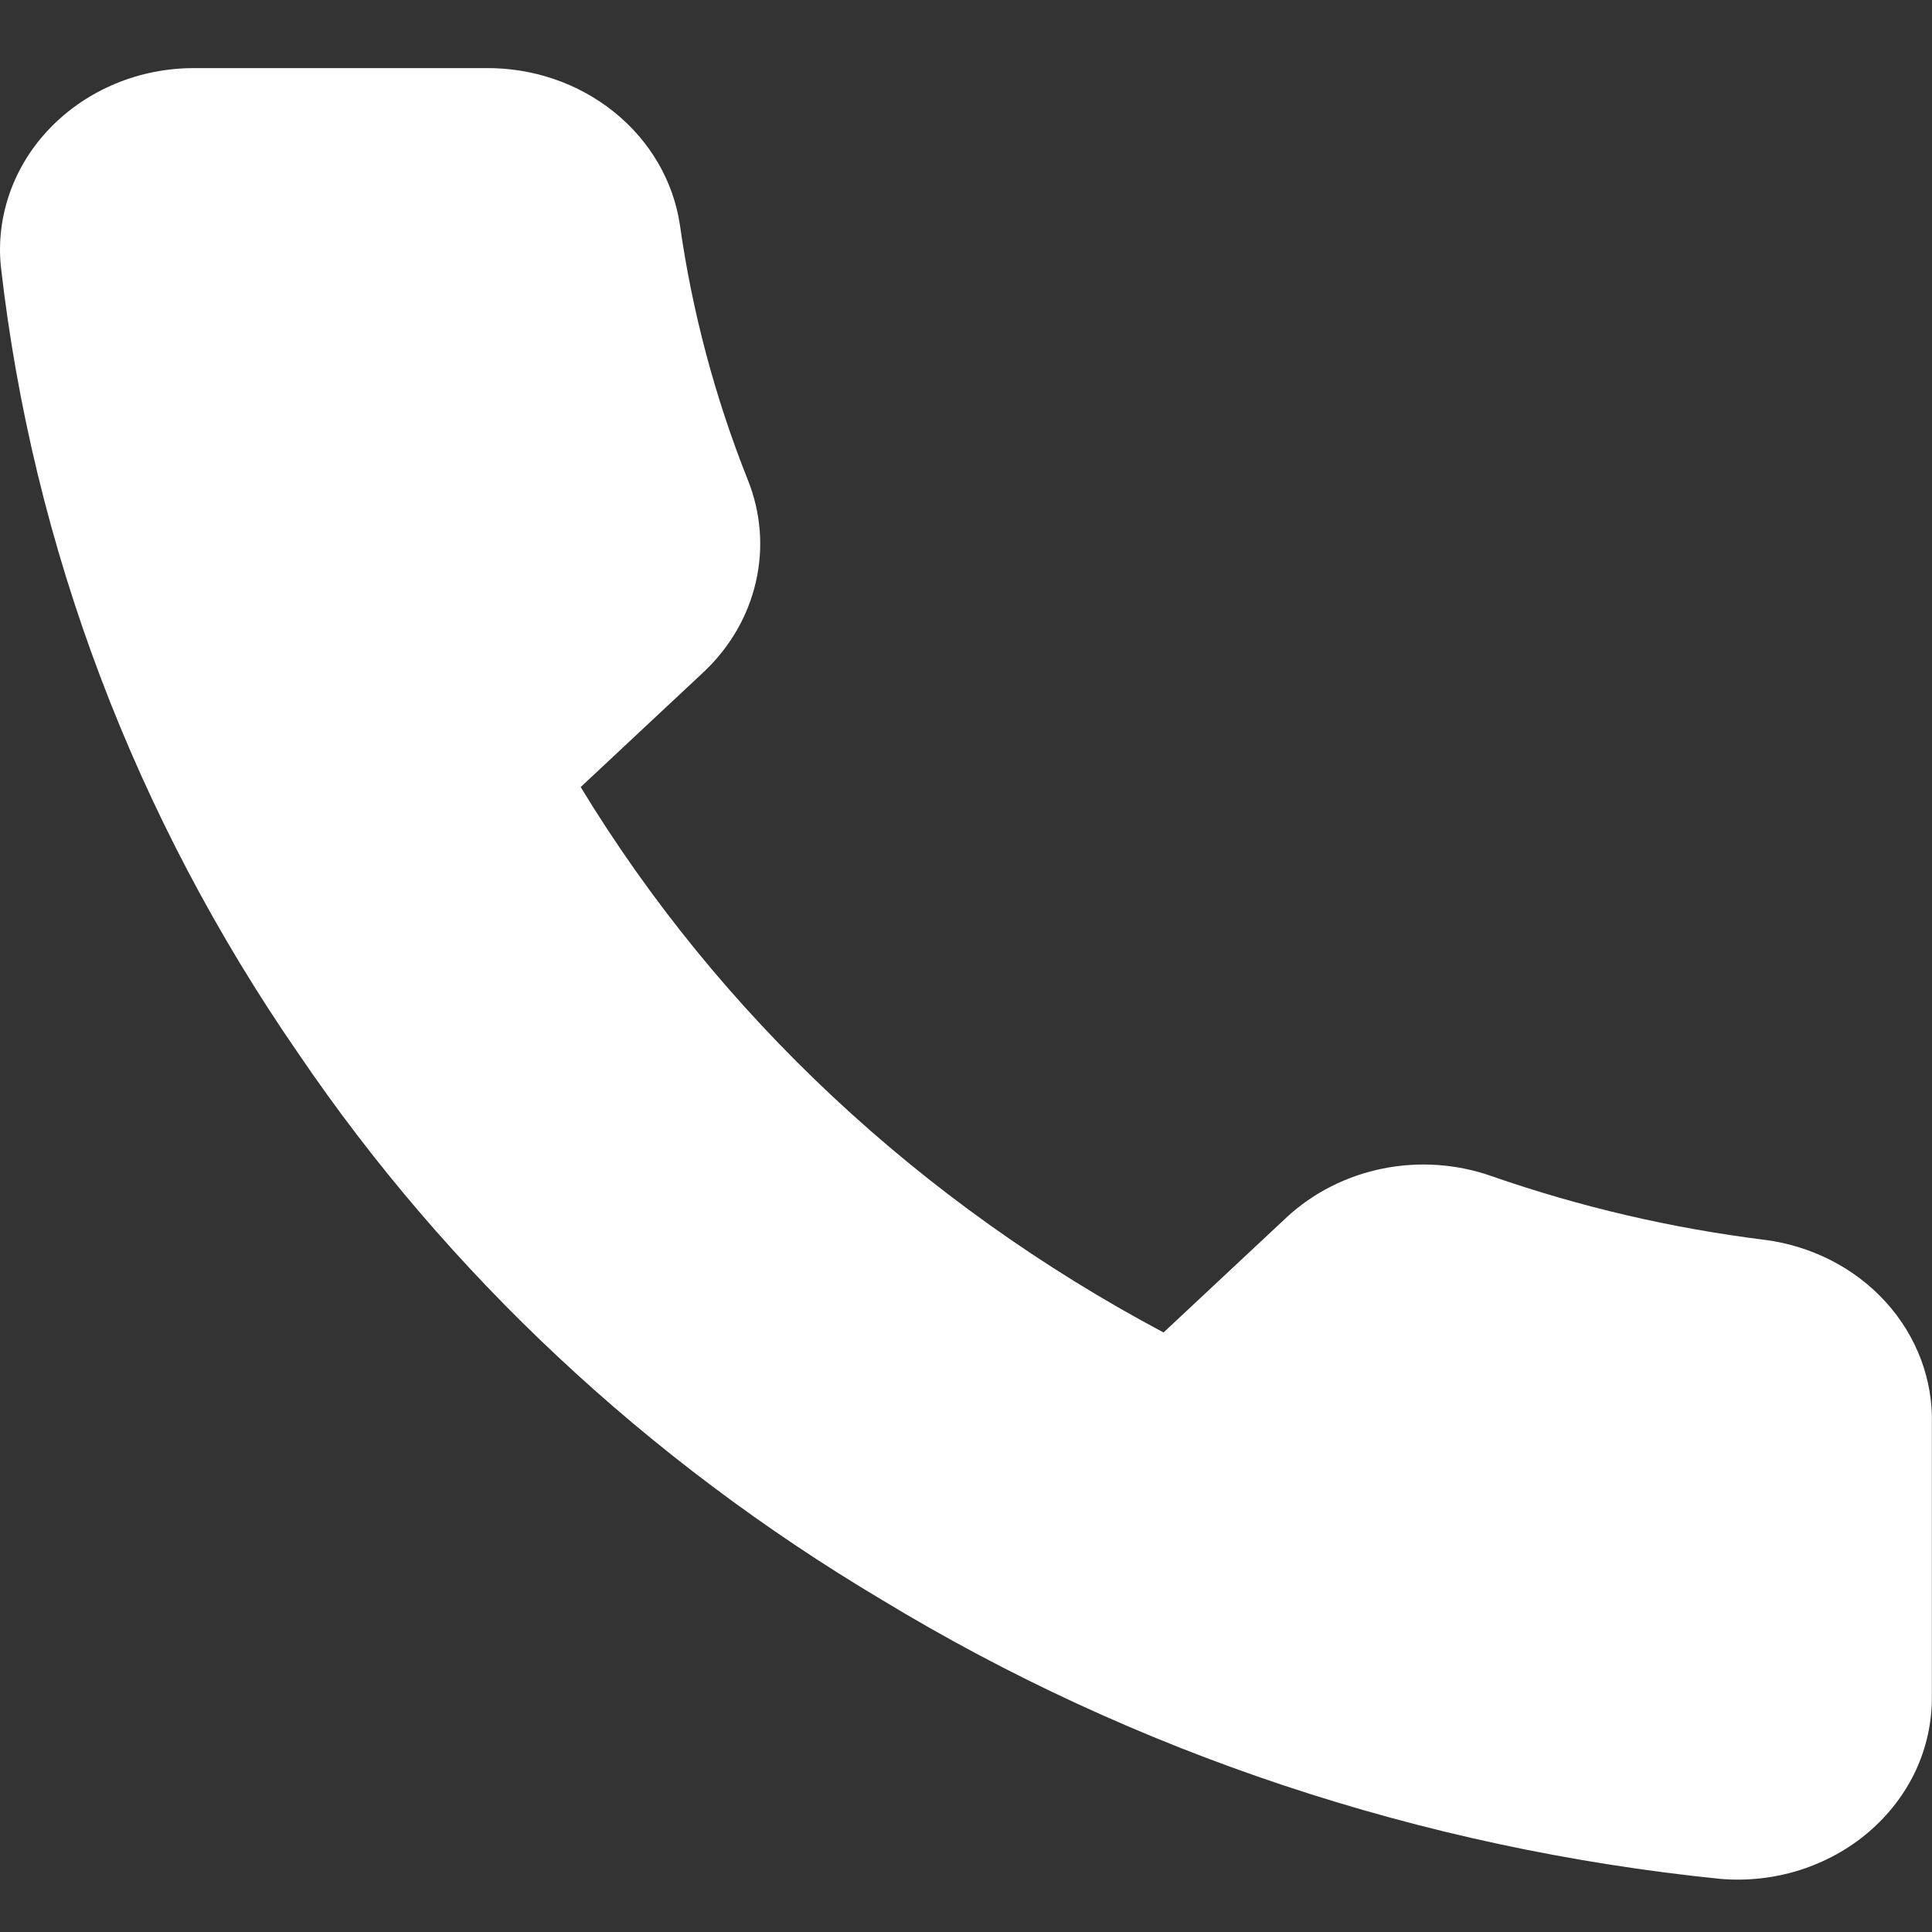
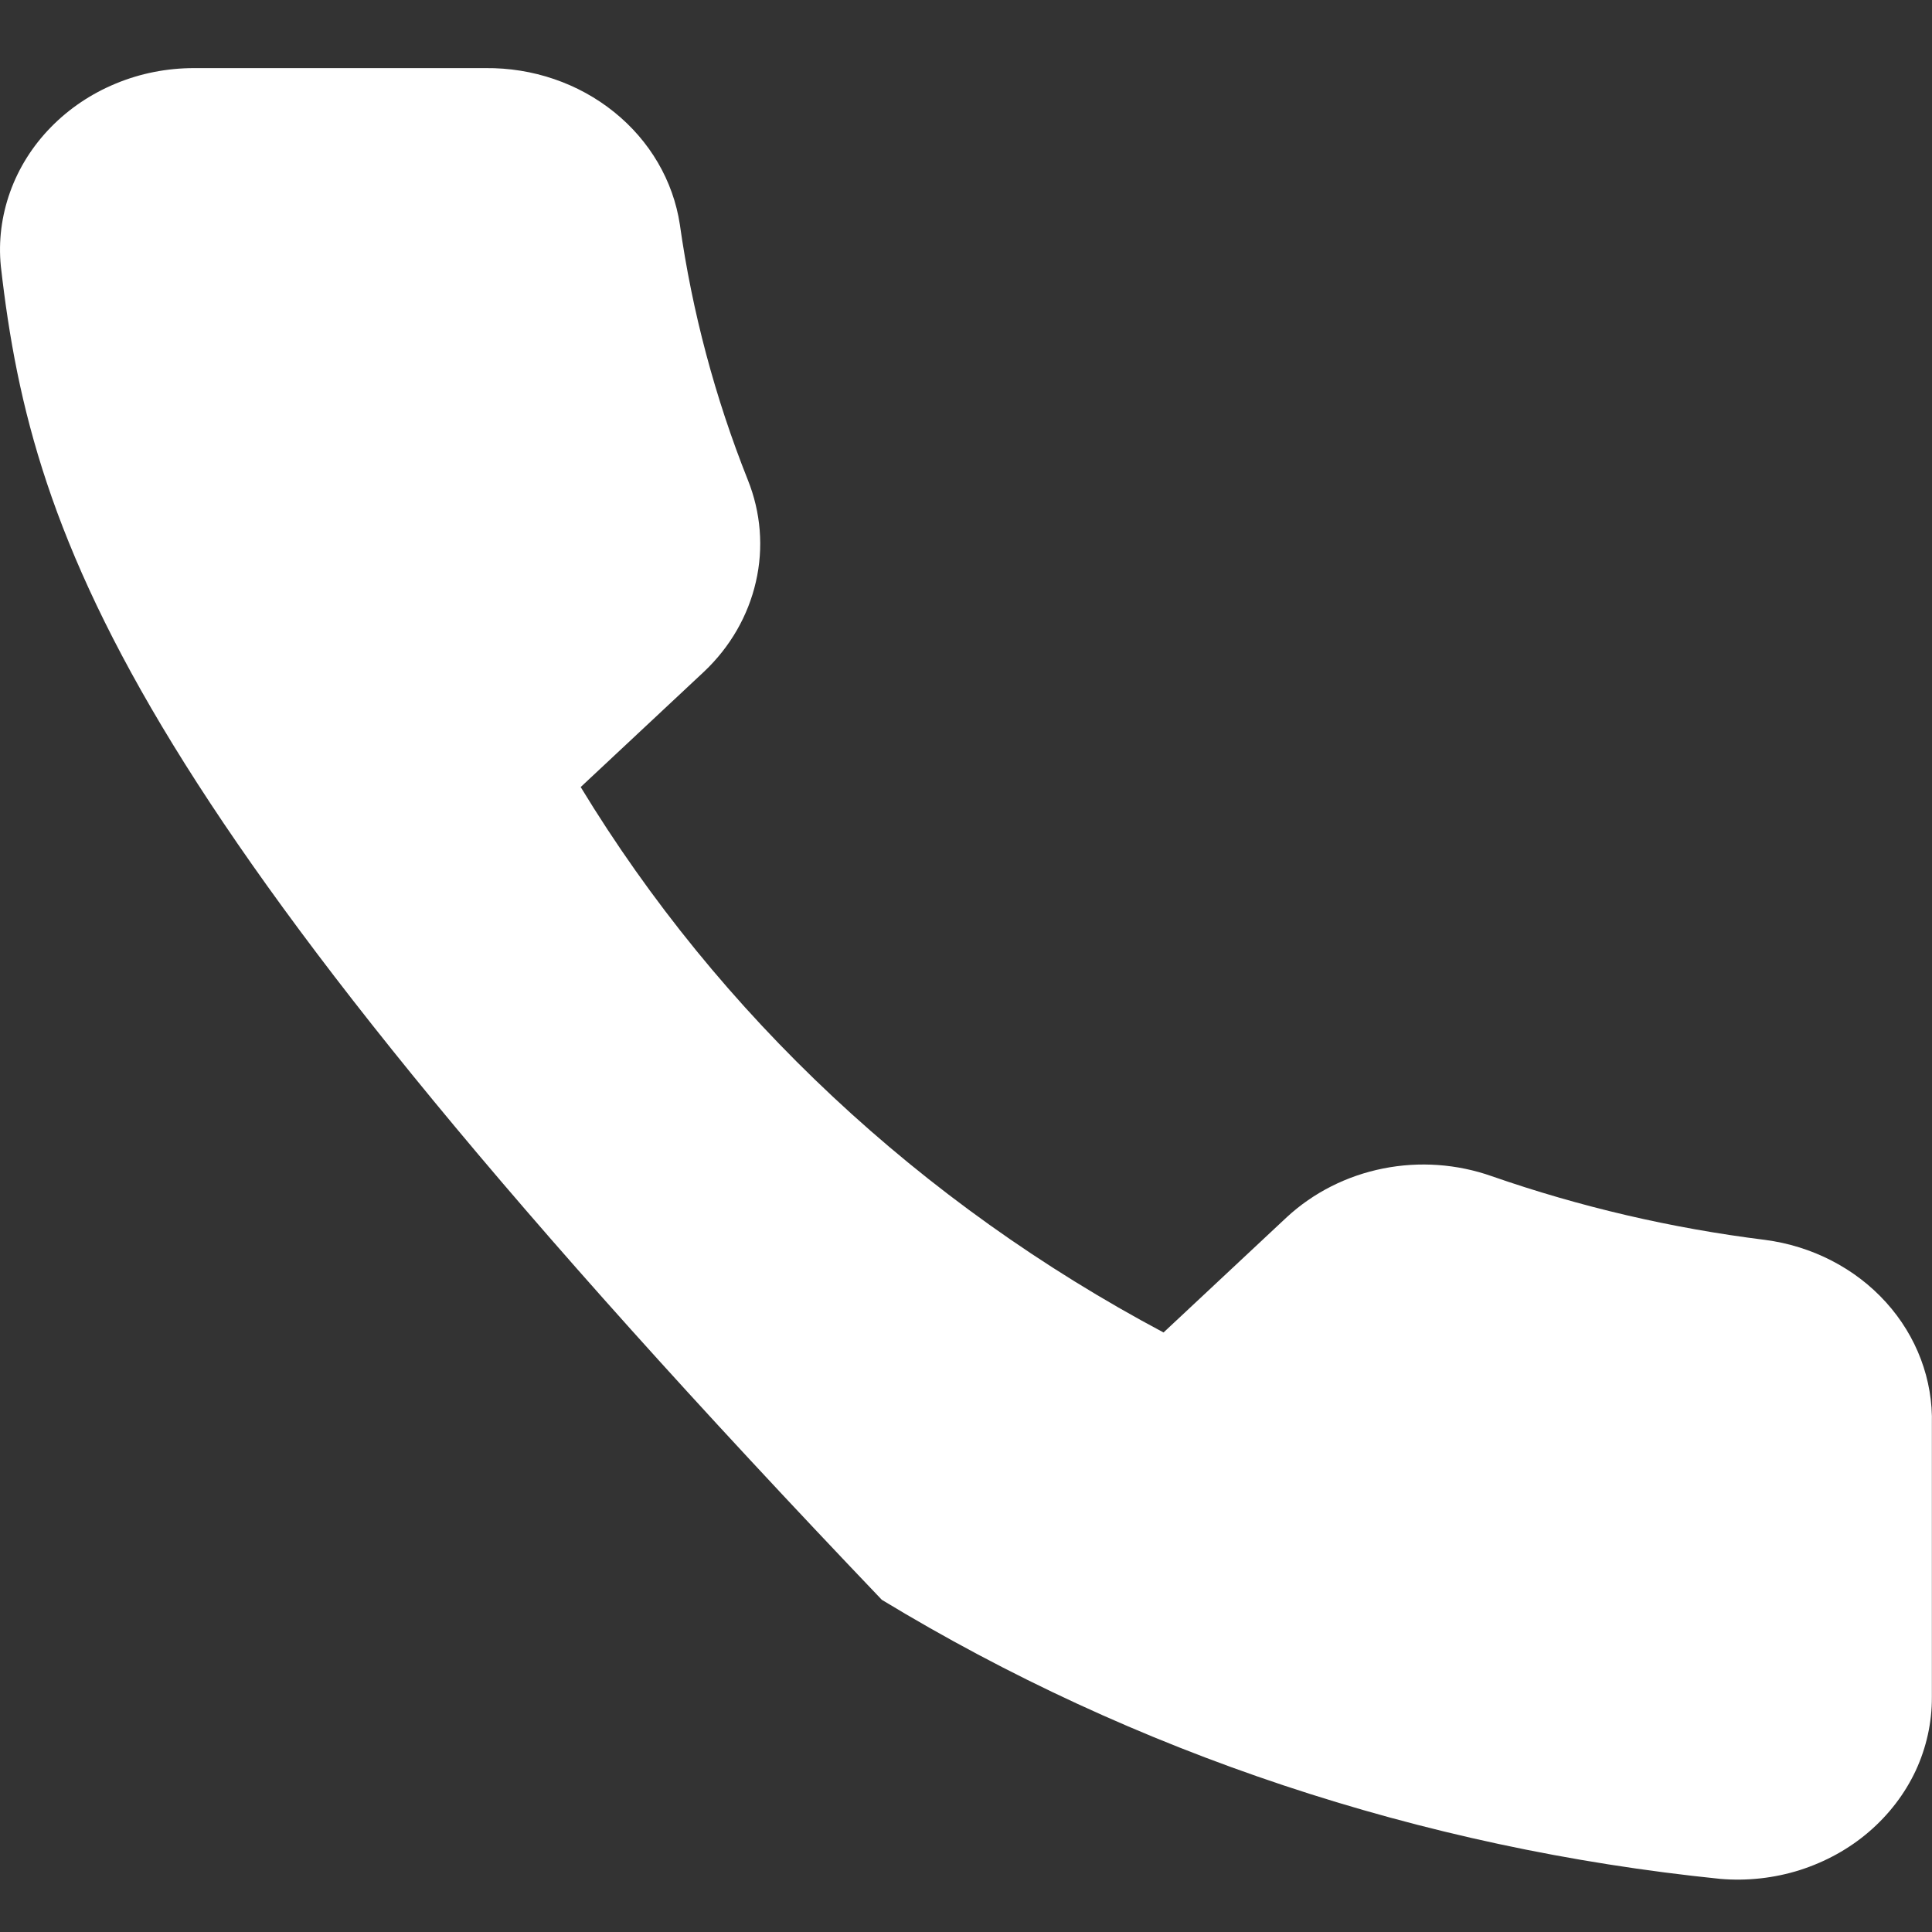
<svg xmlns="http://www.w3.org/2000/svg" width="16" height="16" viewBox="0 0 16 16" fill="none">
  <rect x="0" y="0" width="16" height="16" fill="#333333" stroke="none" />
-   <path d="M15.999 11.796V14.054C16 14.264 15.954 14.472 15.865 14.664C15.775 14.856 15.643 15.028 15.478 15.17C15.313 15.312 15.118 15.419 14.906 15.487C14.694 15.554 14.469 15.579 14.246 15.56C11.77 15.308 9.392 14.517 7.303 13.249C5.359 12.093 3.711 10.551 2.476 8.732C1.117 6.768 0.271 4.532 0.007 2.205C-0.014 1.997 0.013 1.787 0.084 1.589C0.155 1.391 0.27 1.208 0.421 1.054C0.571 0.9 0.755 0.776 0.959 0.692C1.163 0.607 1.384 0.564 1.607 0.564H4.021C4.411 0.56 4.79 0.689 5.086 0.928C5.382 1.166 5.575 1.497 5.63 1.858C5.732 2.581 5.921 3.291 6.193 3.974C6.301 4.243 6.325 4.536 6.26 4.818C6.196 5.099 6.047 5.358 5.831 5.562L4.809 6.518C5.954 8.403 7.622 9.964 9.636 11.035L10.658 10.079C10.877 9.877 11.153 9.737 11.454 9.677C11.754 9.617 12.067 9.639 12.355 9.741C13.085 9.995 13.844 10.172 14.616 10.268C15.007 10.319 15.364 10.503 15.619 10.785C15.874 11.067 16.009 11.427 15.999 11.796Z" fill="white" />
+   <path d="M15.999 11.796V14.054C16 14.264 15.954 14.472 15.865 14.664C15.775 14.856 15.643 15.028 15.478 15.17C15.313 15.312 15.118 15.419 14.906 15.487C14.694 15.554 14.469 15.579 14.246 15.56C11.77 15.308 9.392 14.517 7.303 13.249C1.117 6.768 0.271 4.532 0.007 2.205C-0.014 1.997 0.013 1.787 0.084 1.589C0.155 1.391 0.27 1.208 0.421 1.054C0.571 0.9 0.755 0.776 0.959 0.692C1.163 0.607 1.384 0.564 1.607 0.564H4.021C4.411 0.56 4.79 0.689 5.086 0.928C5.382 1.166 5.575 1.497 5.63 1.858C5.732 2.581 5.921 3.291 6.193 3.974C6.301 4.243 6.325 4.536 6.26 4.818C6.196 5.099 6.047 5.358 5.831 5.562L4.809 6.518C5.954 8.403 7.622 9.964 9.636 11.035L10.658 10.079C10.877 9.877 11.153 9.737 11.454 9.677C11.754 9.617 12.067 9.639 12.355 9.741C13.085 9.995 13.844 10.172 14.616 10.268C15.007 10.319 15.364 10.503 15.619 10.785C15.874 11.067 16.009 11.427 15.999 11.796Z" fill="white" />
</svg>